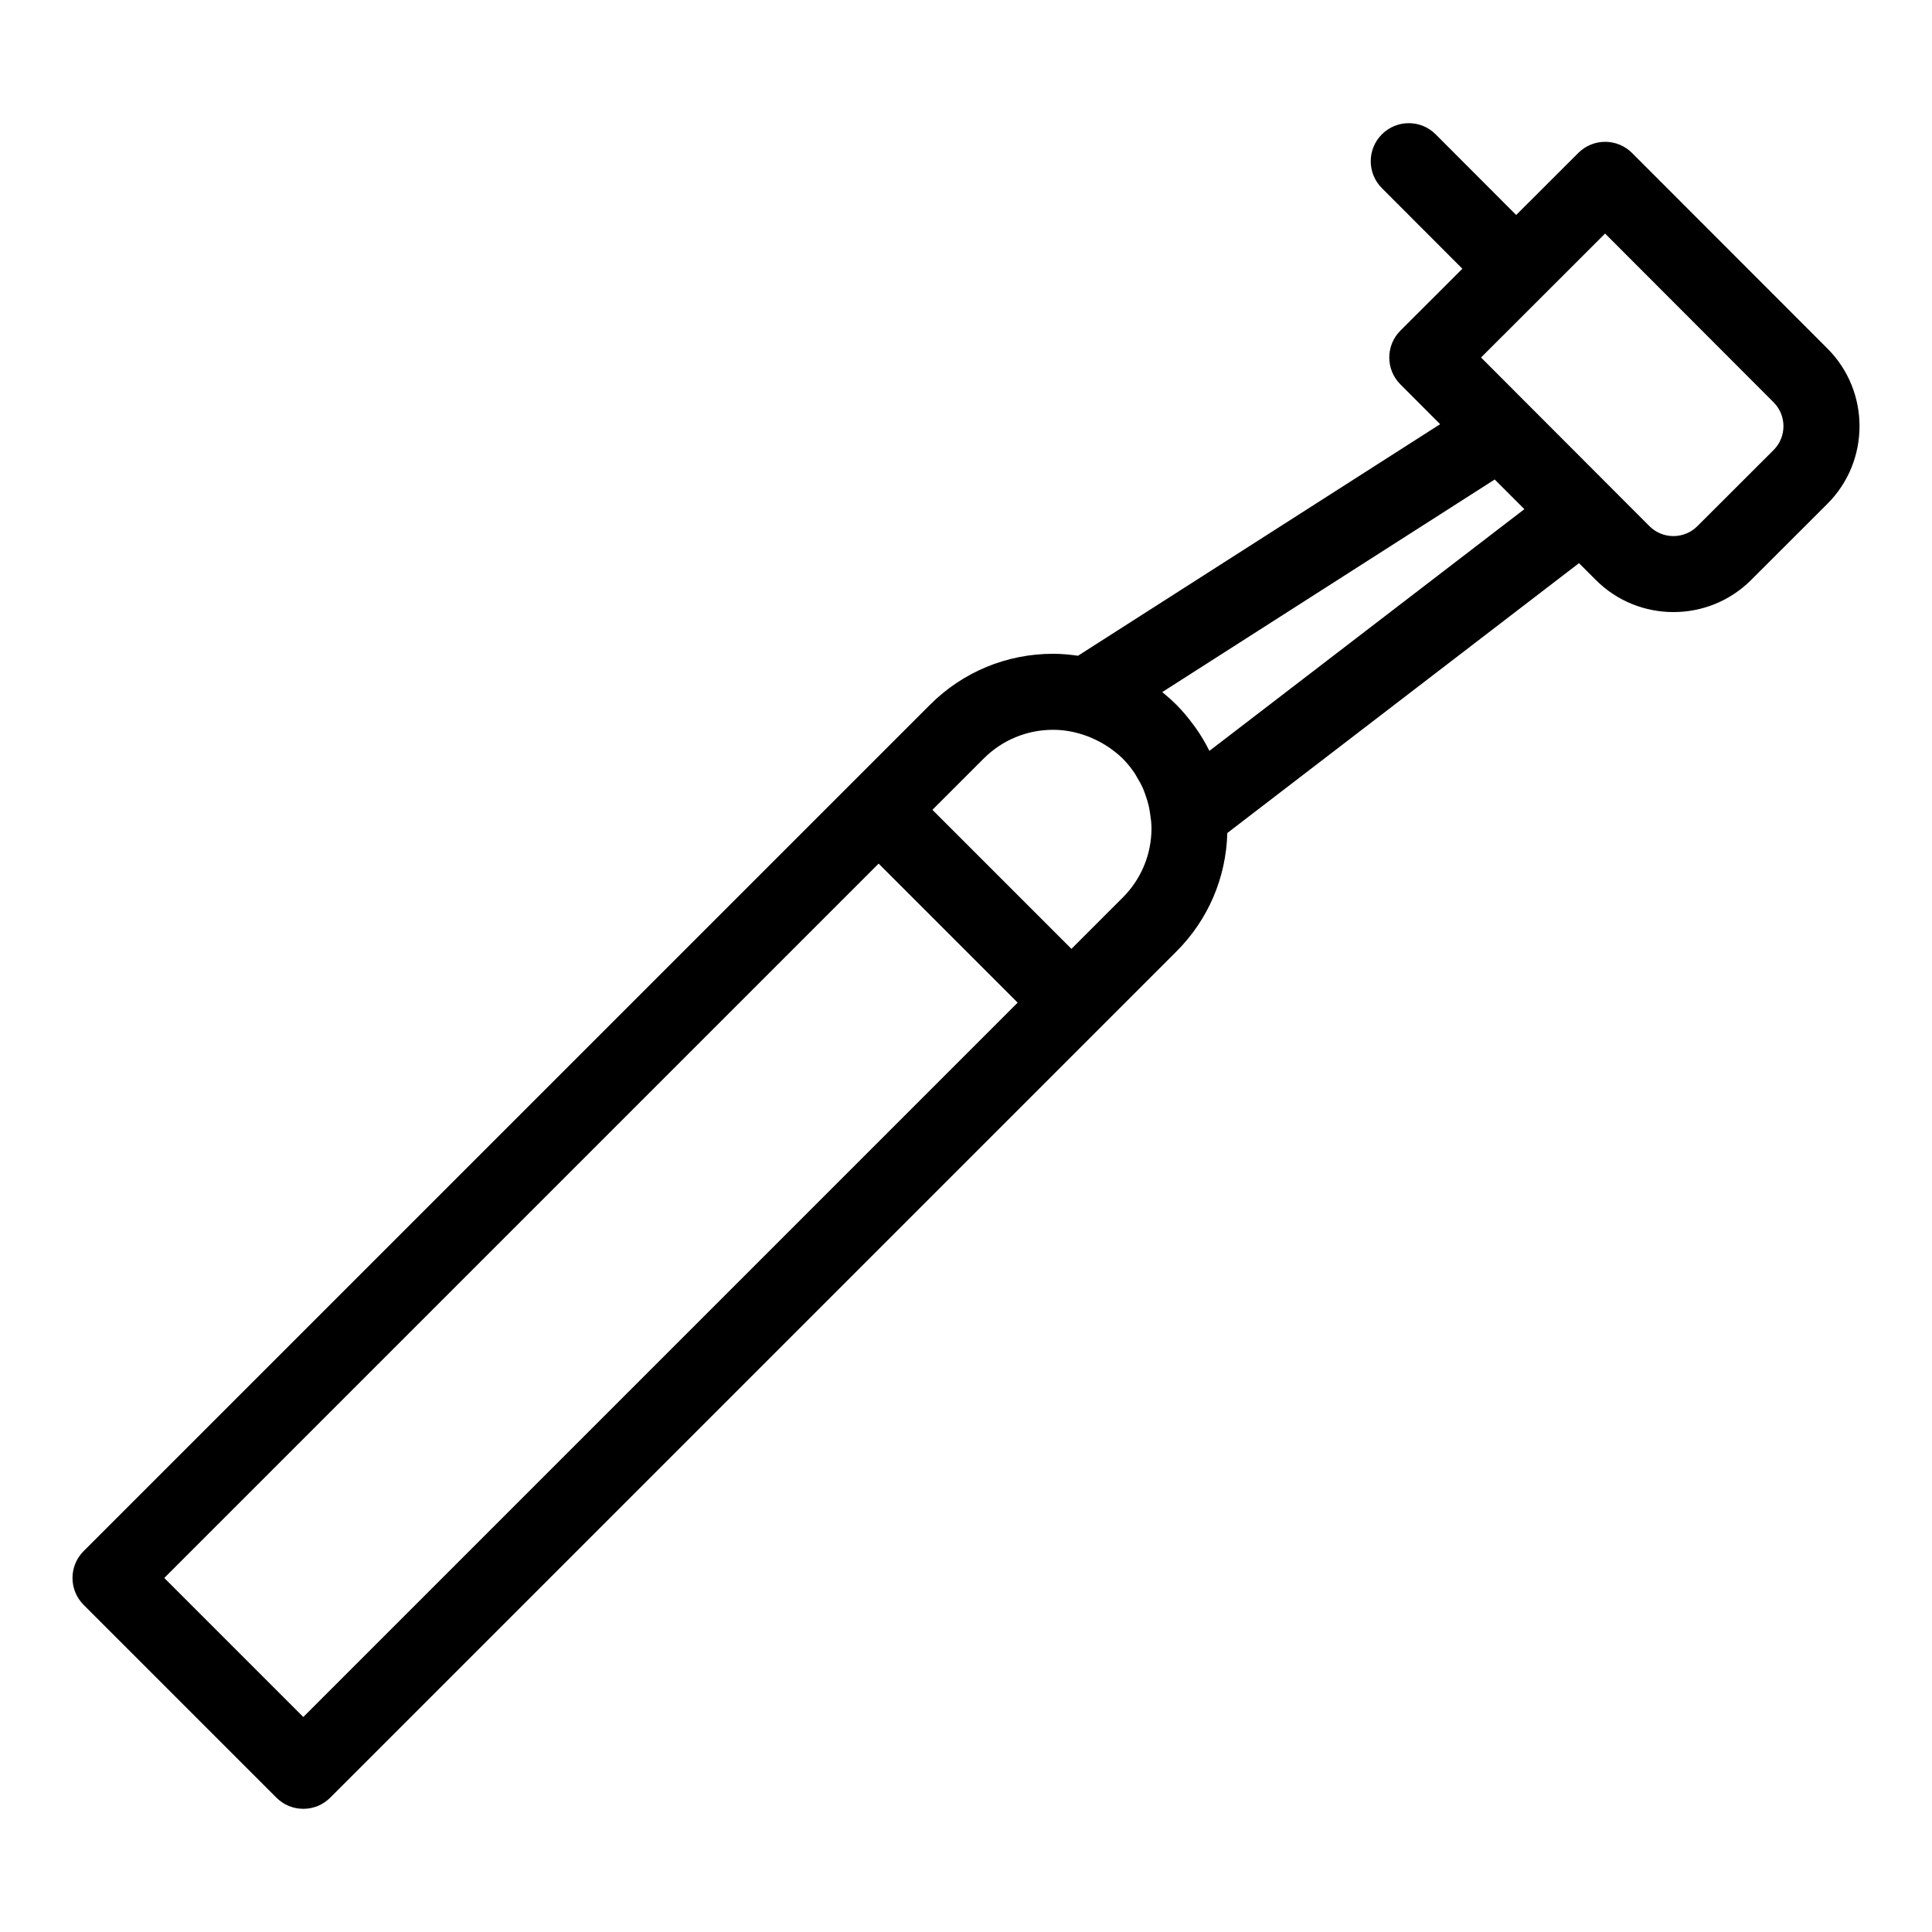
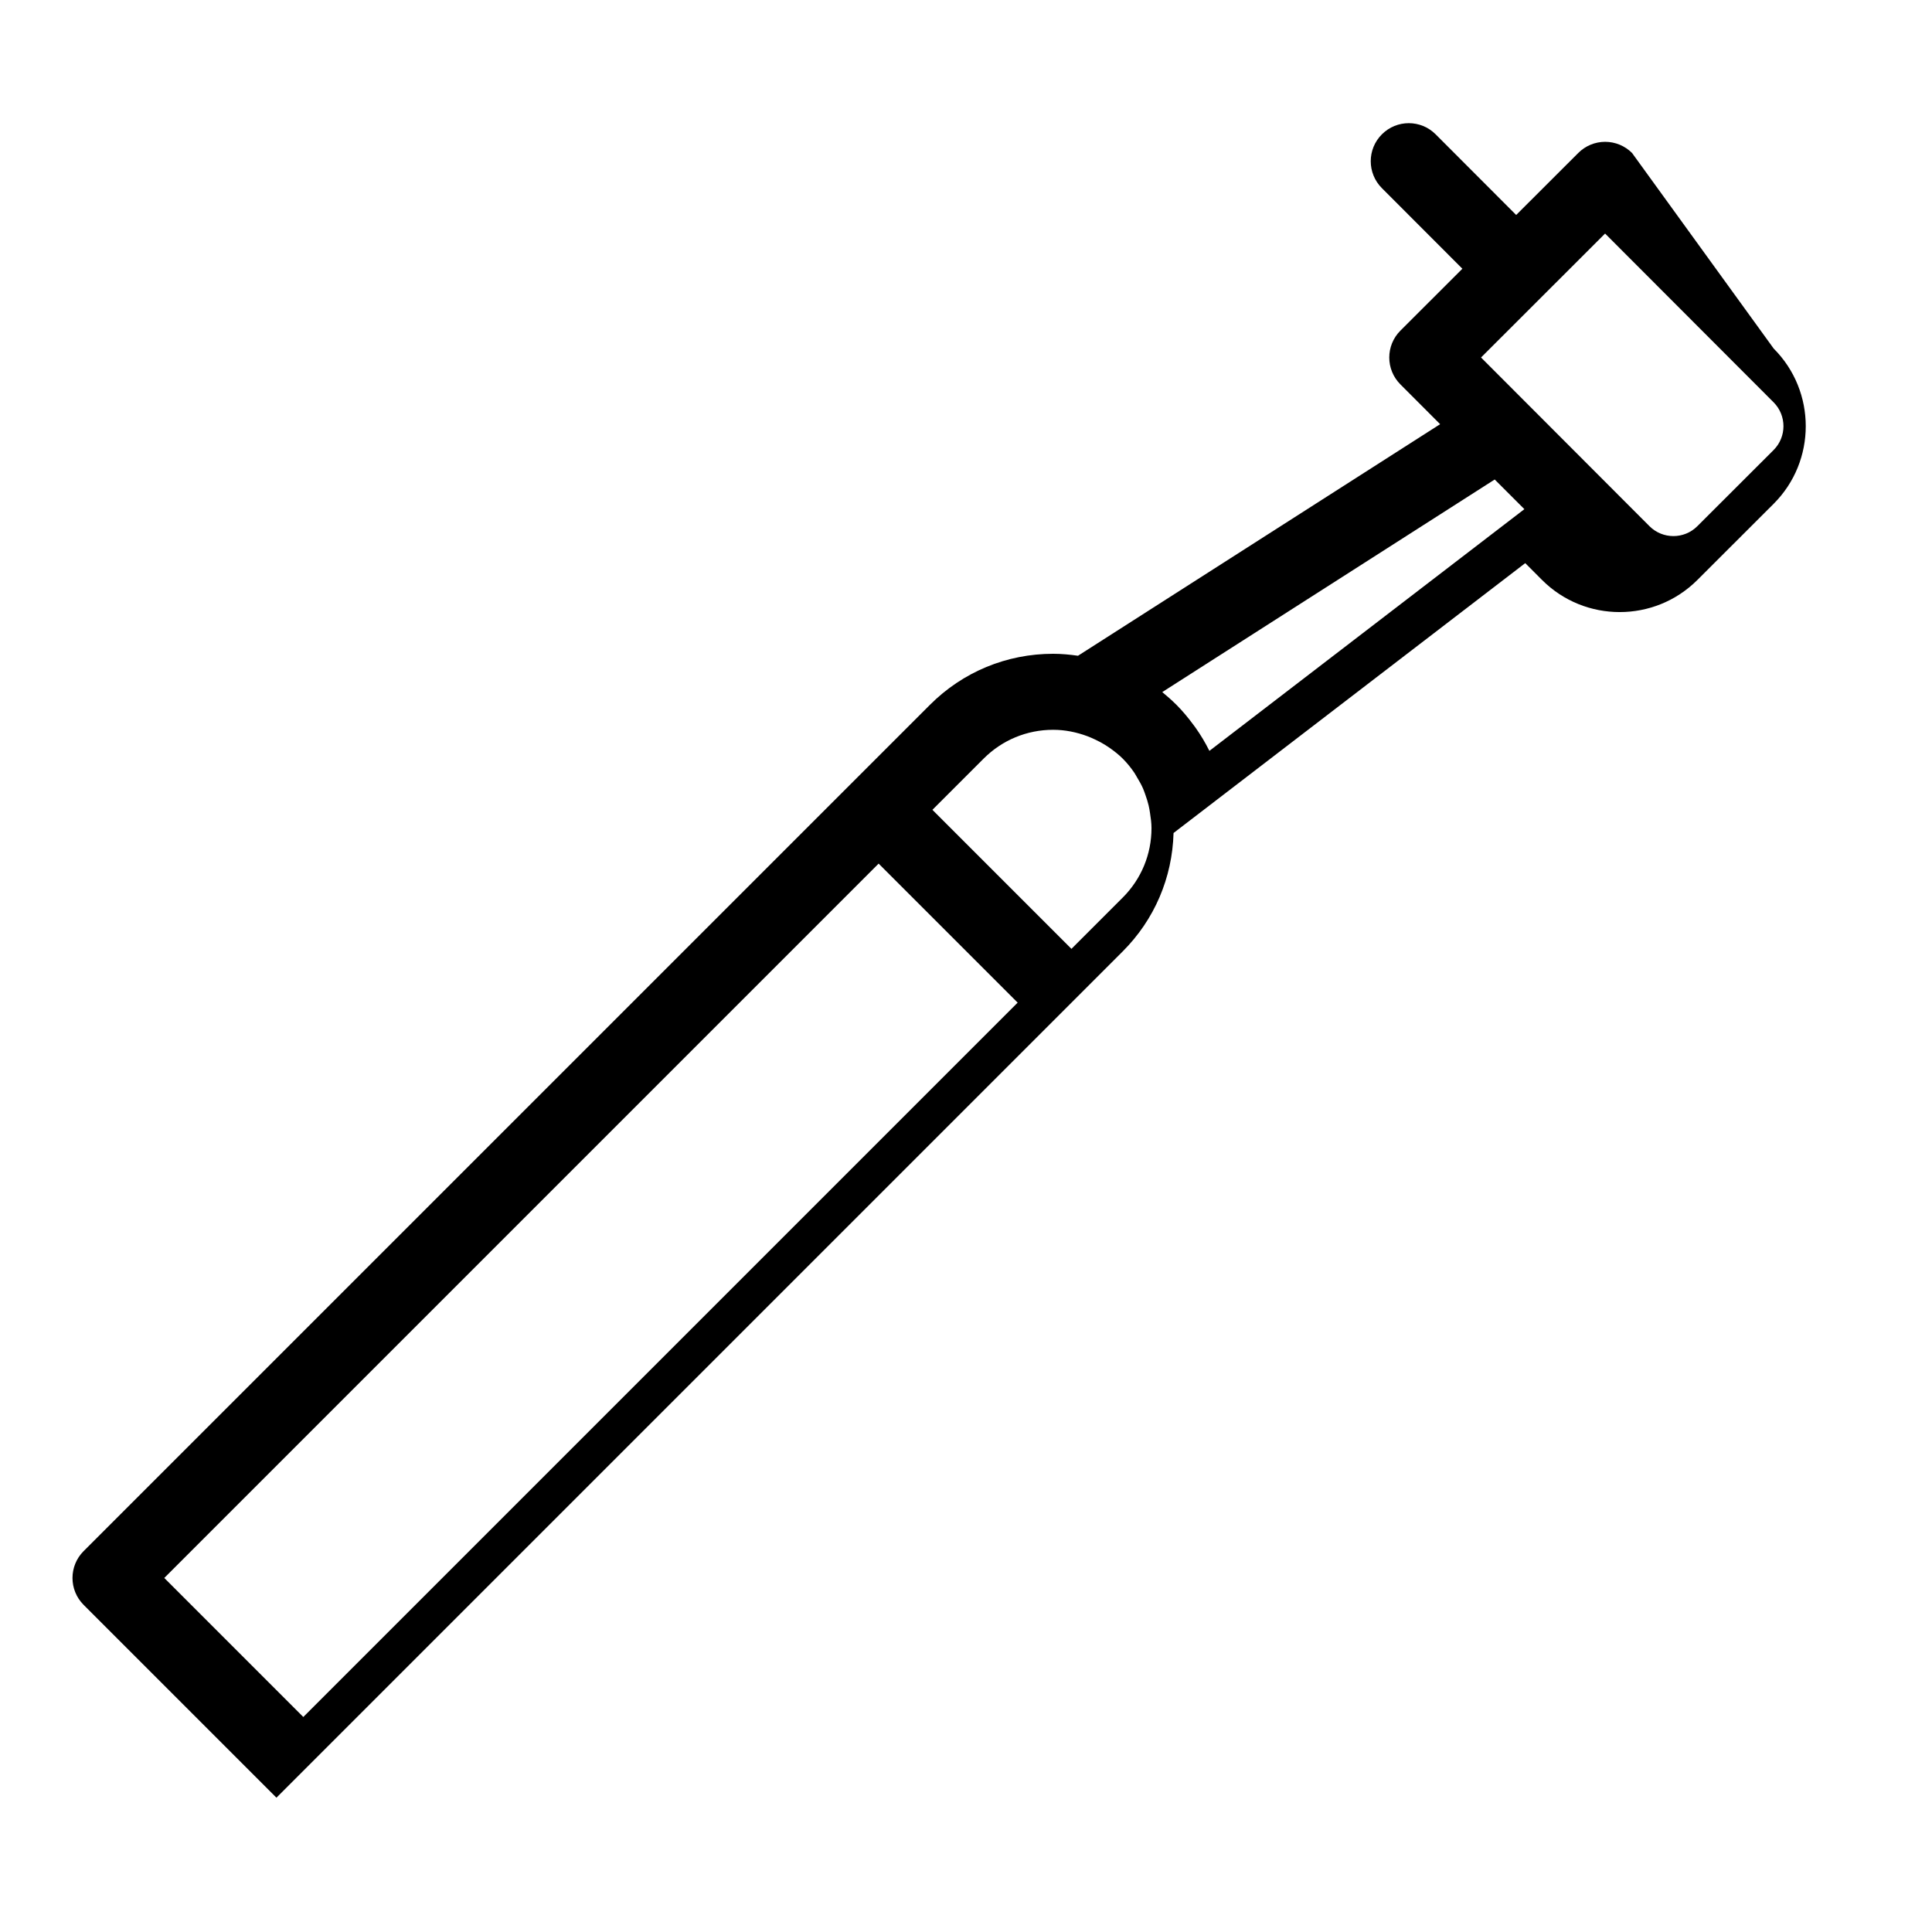
<svg xmlns="http://www.w3.org/2000/svg" fill="#000000" width="800px" height="800px" version="1.1" viewBox="144 144 512 512">
-   <path d="m576.51 184.54c-1.891-1.891-4.449-2.953-7.125-2.957h-0.004c-2.672 0-5.231 1.059-7.117 2.949l-16.461 16.438-21.34-21.371c-3.93-3.941-10.309-3.941-14.246-0.004-3.941 3.934-3.941 10.312-0.012 14.254l21.34 21.367-16.418 16.398c-3.941 3.934-3.941 10.312-0.012 14.246l10.535 10.551-95.969 61.367c-2.168-0.309-4.352-0.52-6.578-0.52-12.344 0-23.945 4.805-32.672 13.539l-224.27 224.26c-3.934 3.934-3.934 10.312 0 14.246l51.098 51.098c1.969 1.969 4.543 2.953 7.125 2.953 2.578 0 5.152-0.984 7.125-2.953l224.27-224.27c8.418-8.418 13.145-19.523 13.473-31.379l93.199-71.516 4.449 4.453c5.672 5.68 13.129 8.52 20.59 8.516 7.445 0 14.887-2.832 20.559-8.488l20.227-20.199c11.348-11.336 11.355-29.797 0.02-41.145zm-352.13 414.48-36.844-36.844 189.31-189.31 36.844 36.844zm217.14-217.14-13.578 13.578-36.844-36.844 13.578-13.578c4.922-4.922 11.461-7.633 18.426-7.633 3.144 0 6.176 0.629 9.039 1.688 0.711 0.262 1.391 0.574 2.07 0.891 0.883 0.418 1.75 0.863 2.574 1.375 0.441 0.273 0.875 0.555 1.301 0.852 1.203 0.852 2.379 1.762 3.441 2.828 1.164 1.164 2.188 2.434 3.094 3.769 0.266 0.383 0.465 0.805 0.707 1.199 0.59 0.969 1.148 1.953 1.598 2.988 0.238 0.543 0.422 1.117 0.625 1.676 0.328 0.918 0.625 1.848 0.848 2.801 0.156 0.664 0.273 1.344 0.371 2.031 0.203 1.305 0.387 2.613 0.387 3.961-0.004 6.949-2.711 13.496-7.637 18.418zm22.996-38.898c-0.031-0.055-0.07-0.105-0.102-0.16-1.031-2.062-2.215-4.047-3.562-5.945-0.188-0.266-0.387-0.52-0.578-0.781-1.359-1.84-2.816-3.613-4.457-5.262-0.016-0.012-0.023-0.031-0.039-0.047-0.055-0.051-0.109-0.098-0.168-0.152-1.117-1.109-2.289-2.152-3.492-3.133-0.039-0.023-0.07-0.066-0.105-0.098l88.098-56.332 7.863 7.859zm149.5-79.715-20.219 20.191c-3.496 3.488-9.168 3.477-12.66-0.004l-44.648-44.715 32.875-32.844 44.652 44.715c3.492 3.5 3.492 9.172 0 12.656z" />
+   <path d="m576.51 184.54c-1.891-1.891-4.449-2.953-7.125-2.957h-0.004c-2.672 0-5.231 1.059-7.117 2.949l-16.461 16.438-21.34-21.371c-3.93-3.941-10.309-3.941-14.246-0.004-3.941 3.934-3.941 10.312-0.012 14.254l21.34 21.367-16.418 16.398c-3.941 3.934-3.941 10.312-0.012 14.246l10.535 10.551-95.969 61.367c-2.168-0.309-4.352-0.52-6.578-0.52-12.344 0-23.945 4.805-32.672 13.539l-224.27 224.26c-3.934 3.934-3.934 10.312 0 14.246l51.098 51.098l224.27-224.27c8.418-8.418 13.145-19.523 13.473-31.379l93.199-71.516 4.449 4.453c5.672 5.68 13.129 8.52 20.59 8.516 7.445 0 14.887-2.832 20.559-8.488l20.227-20.199c11.348-11.336 11.355-29.797 0.02-41.145zm-352.13 414.48-36.844-36.844 189.31-189.31 36.844 36.844zm217.14-217.14-13.578 13.578-36.844-36.844 13.578-13.578c4.922-4.922 11.461-7.633 18.426-7.633 3.144 0 6.176 0.629 9.039 1.688 0.711 0.262 1.391 0.574 2.07 0.891 0.883 0.418 1.75 0.863 2.574 1.375 0.441 0.273 0.875 0.555 1.301 0.852 1.203 0.852 2.379 1.762 3.441 2.828 1.164 1.164 2.188 2.434 3.094 3.769 0.266 0.383 0.465 0.805 0.707 1.199 0.59 0.969 1.148 1.953 1.598 2.988 0.238 0.543 0.422 1.117 0.625 1.676 0.328 0.918 0.625 1.848 0.848 2.801 0.156 0.664 0.273 1.344 0.371 2.031 0.203 1.305 0.387 2.613 0.387 3.961-0.004 6.949-2.711 13.496-7.637 18.418zm22.996-38.898c-0.031-0.055-0.07-0.105-0.102-0.16-1.031-2.062-2.215-4.047-3.562-5.945-0.188-0.266-0.387-0.52-0.578-0.781-1.359-1.84-2.816-3.613-4.457-5.262-0.016-0.012-0.023-0.031-0.039-0.047-0.055-0.051-0.109-0.098-0.168-0.152-1.117-1.109-2.289-2.152-3.492-3.133-0.039-0.023-0.07-0.066-0.105-0.098l88.098-56.332 7.863 7.859zm149.5-79.715-20.219 20.191c-3.496 3.488-9.168 3.477-12.66-0.004l-44.648-44.715 32.875-32.844 44.652 44.715c3.492 3.5 3.492 9.172 0 12.656z" />
</svg>